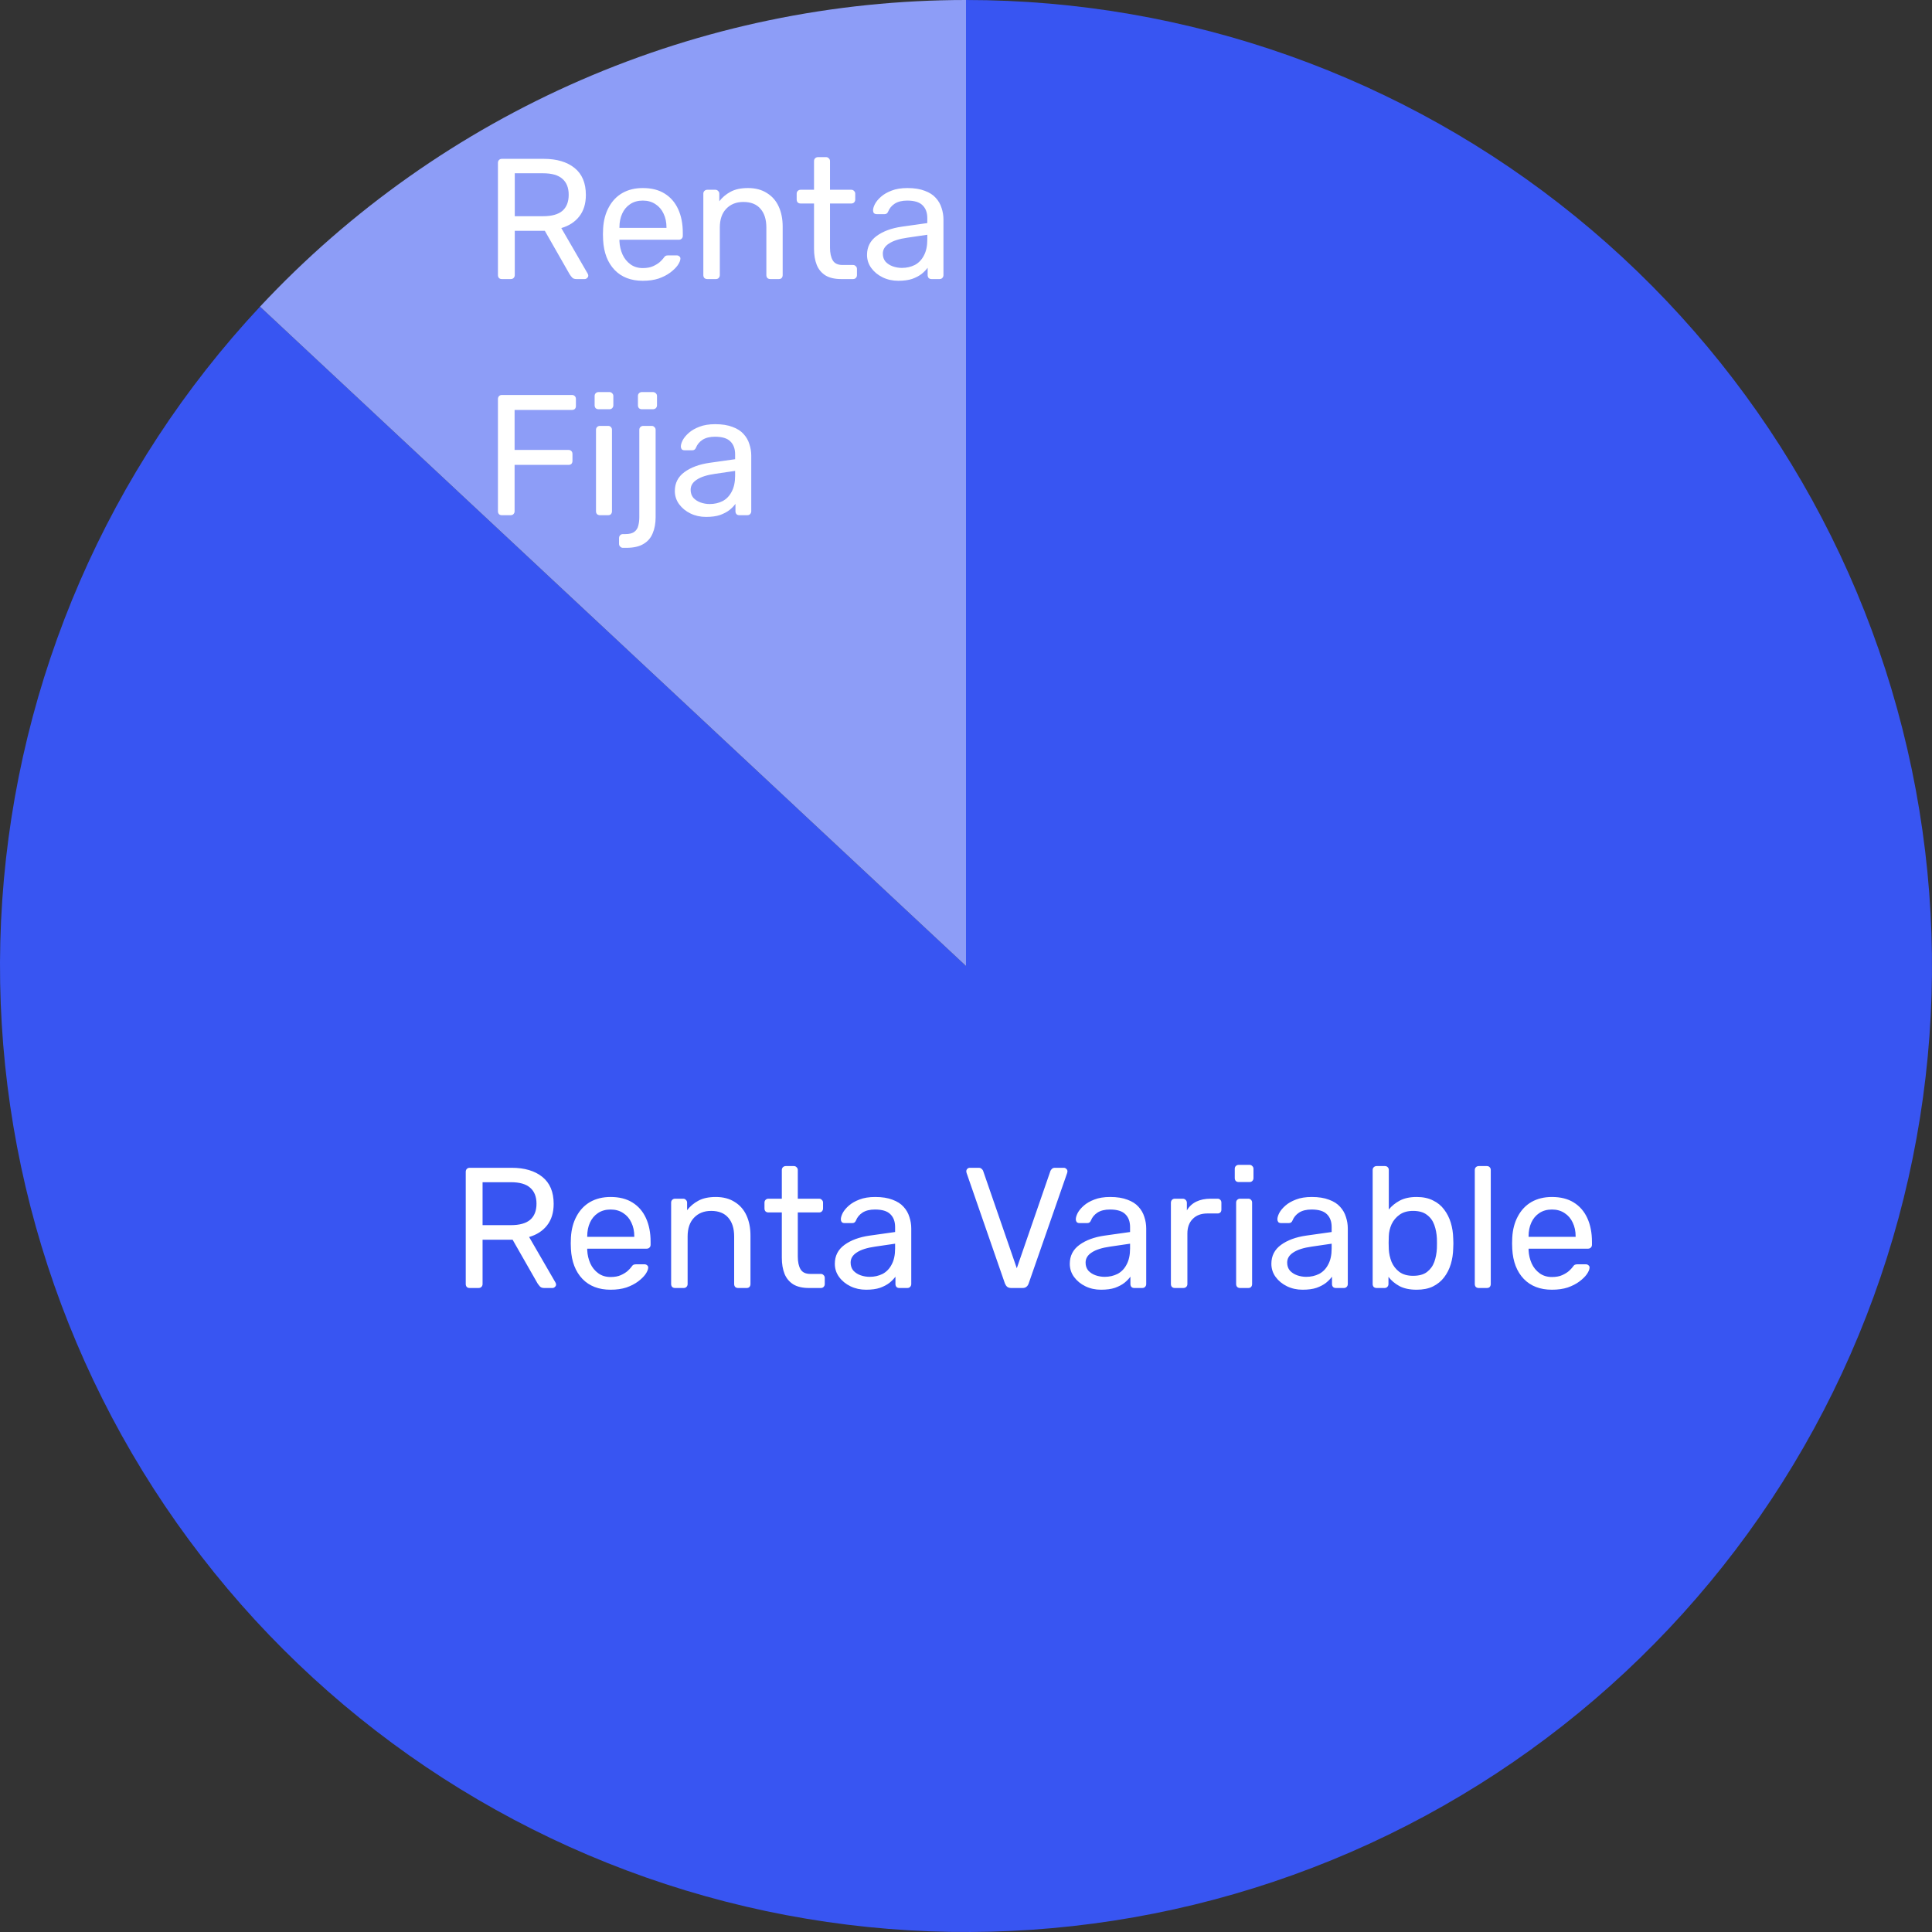
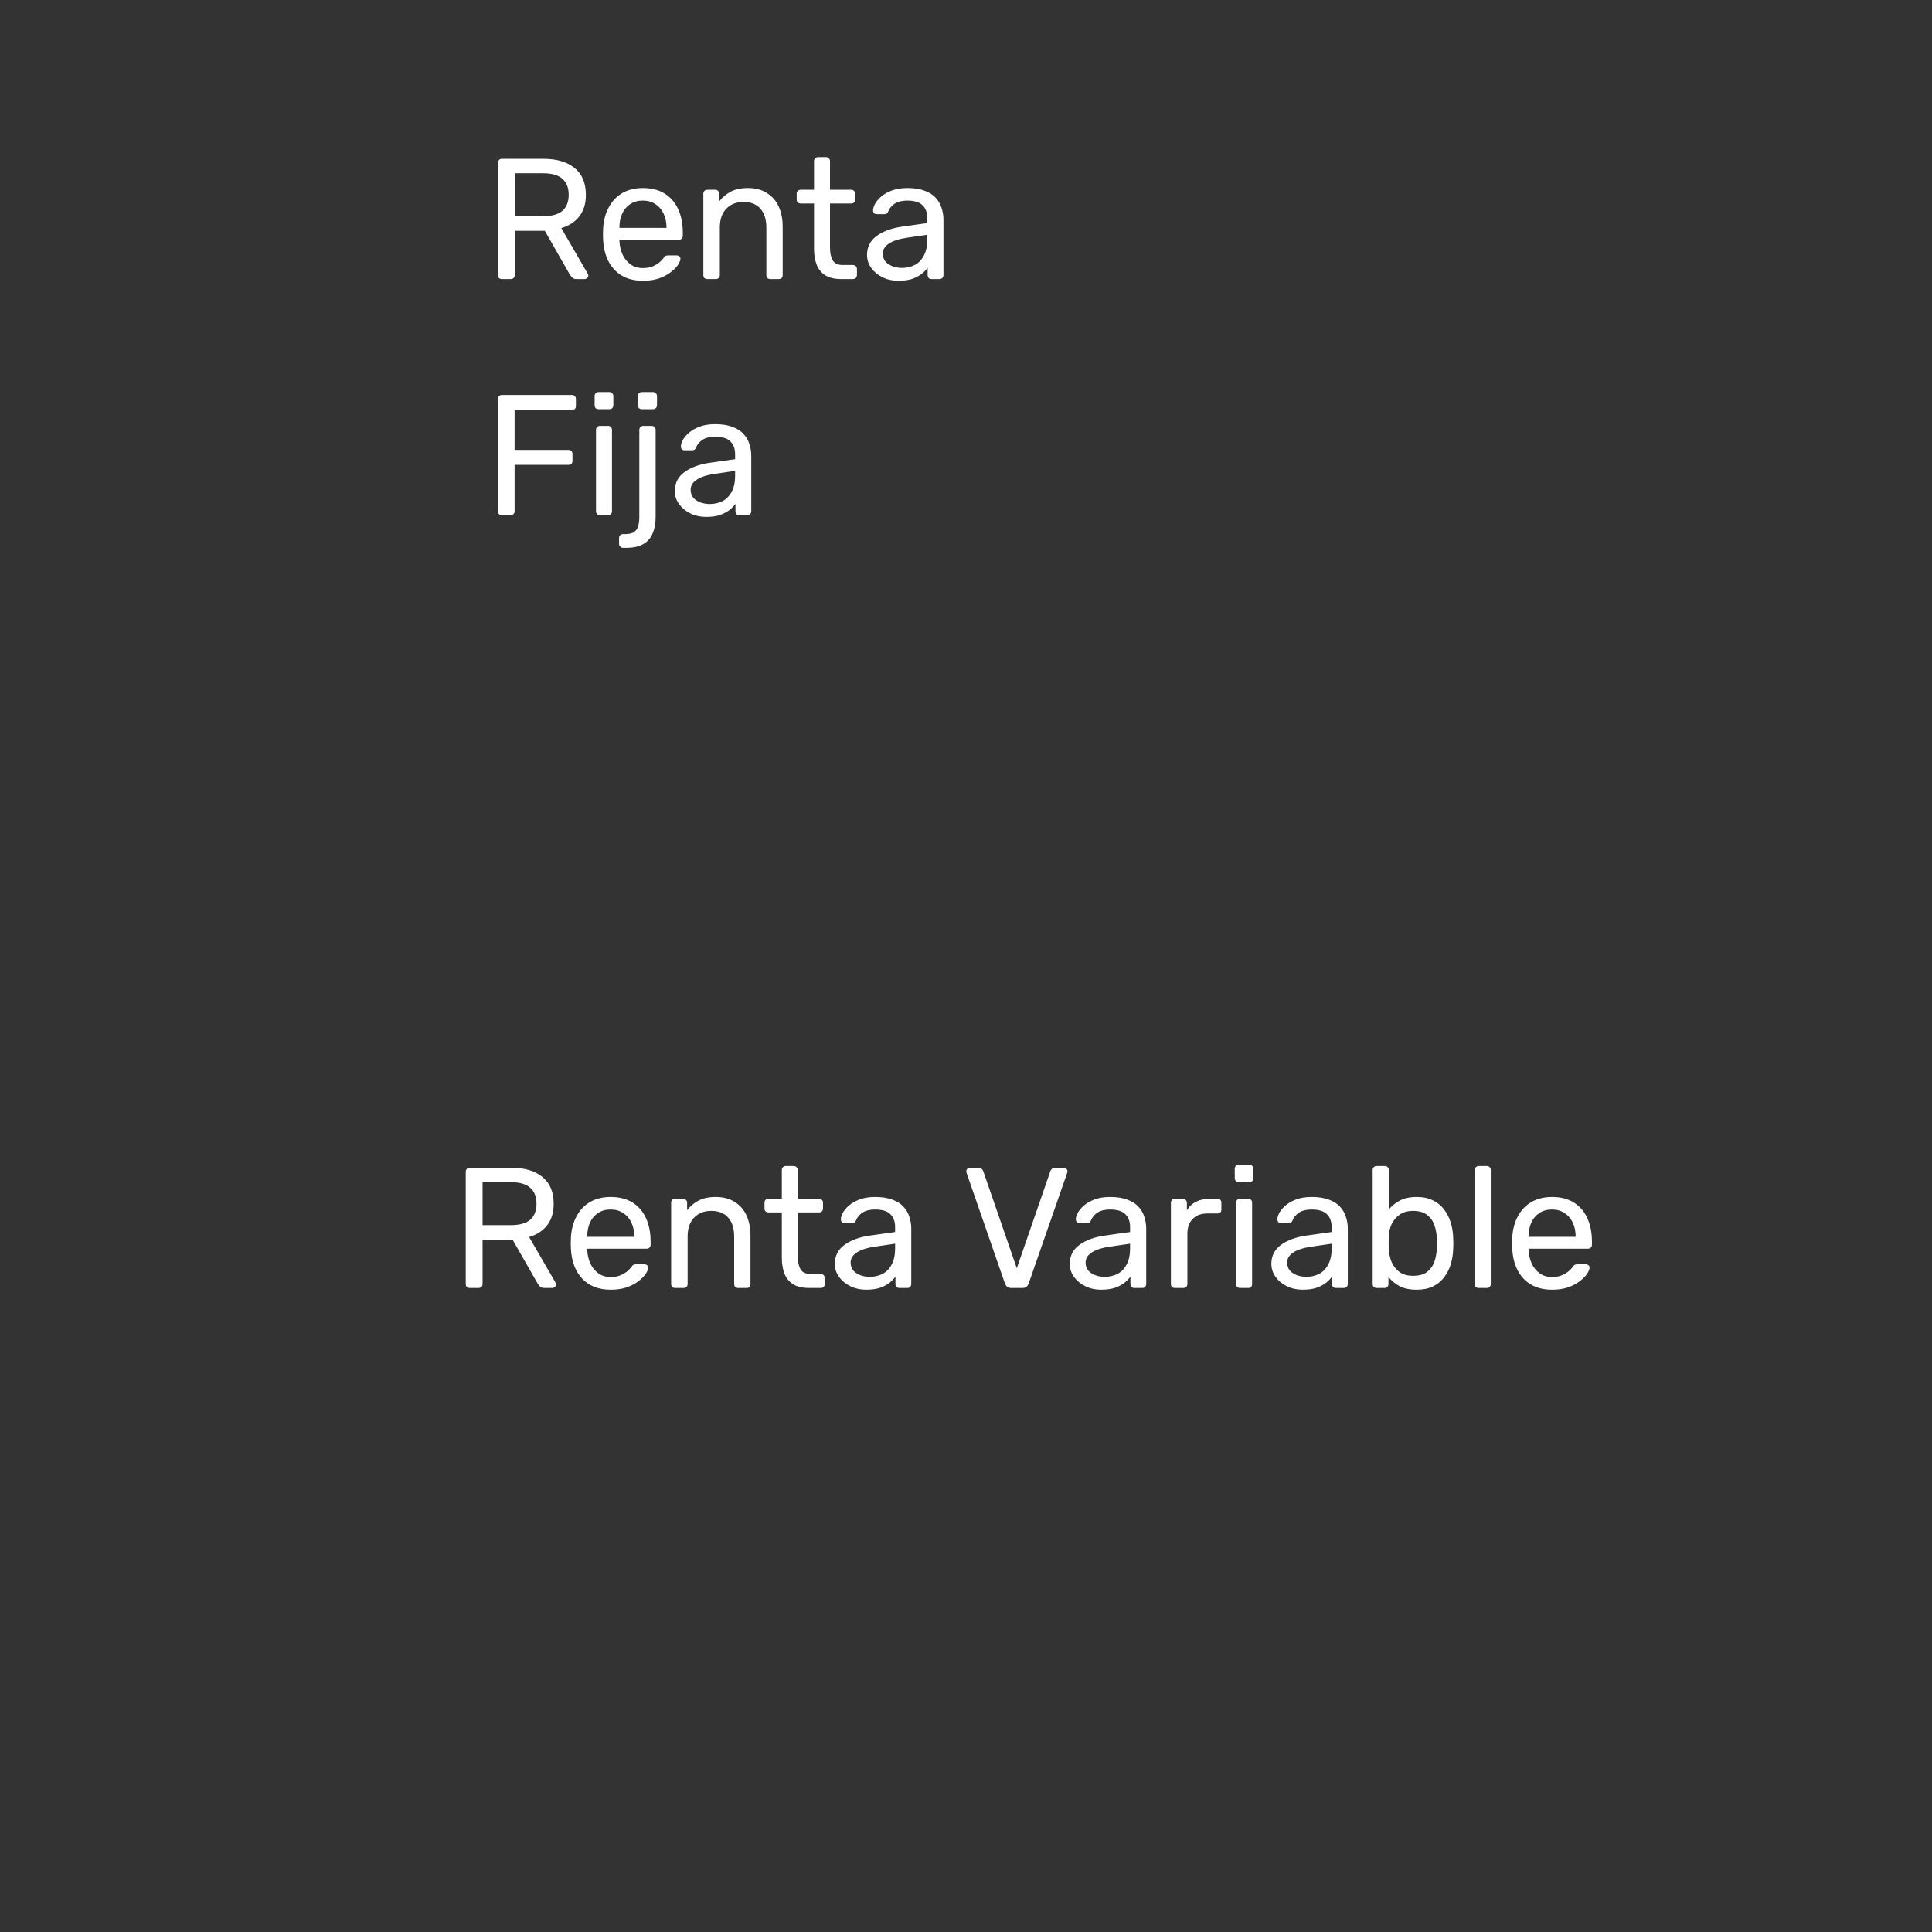
<svg xmlns="http://www.w3.org/2000/svg" width="180" height="180" viewBox="0 0 180 180" fill="none">
  <rect x="0" y="0" width="180" height="180" fill="#333333" stroke="none" />
-   <path d="M90 0C110.69 -9.04392e-07 130.748 7.129 146.798 20.186C162.847 33.243 173.908 51.432 178.118 71.689C182.327 91.946 179.428 113.035 169.91 131.406C160.391 149.776 144.833 164.306 125.856 172.549C106.879 180.792 85.641 182.245 65.718 176.663C45.795 171.08 28.404 158.804 16.473 141.901C4.541 124.998 -1.202 104.5 0.21 83.858C1.622 63.216 10.103 43.691 24.225 28.57L90 90L90 0Z" fill="#3855F2" />
-   <path d="M24.225 28.57C32.645 19.554 42.829 12.366 54.144 7.451C65.459 2.536 77.664 -1.4711e-07 90 0V90L24.225 28.57Z" fill="#8D9DF7" />
  <path d="M46.76 26C46.643 26 46.552 25.968 46.488 25.904C46.424 25.829 46.392 25.739 46.392 25.632V15.184C46.392 15.067 46.424 14.976 46.488 14.912C46.552 14.837 46.643 14.8 46.76 14.8H50.664C51.869 14.8 52.824 15.083 53.528 15.648C54.232 16.213 54.584 17.051 54.584 18.16C54.584 18.981 54.376 19.653 53.96 20.176C53.555 20.688 53 21.045 52.296 21.248L54.76 25.504C54.792 25.568 54.808 25.627 54.808 25.68C54.808 25.765 54.771 25.84 54.696 25.904C54.632 25.968 54.557 26 54.472 26H53.704C53.523 26 53.389 25.952 53.304 25.856C53.219 25.76 53.144 25.664 53.08 25.568L50.76 21.504H47.96V25.632C47.96 25.739 47.923 25.829 47.848 25.904C47.784 25.968 47.693 26 47.576 26H46.76ZM47.96 20.144H50.6C51.4 20.144 51.997 19.979 52.392 19.648C52.787 19.307 52.984 18.805 52.984 18.144C52.984 17.493 52.787 16.997 52.392 16.656C52.008 16.315 51.411 16.144 50.6 16.144H47.96V20.144ZM59.887 26.16C58.788 26.16 57.913 25.824 57.263 25.152C56.612 24.469 56.255 23.541 56.191 22.368C56.18 22.229 56.175 22.053 56.175 21.84C56.175 21.616 56.18 21.435 56.191 21.296C56.233 20.539 56.409 19.877 56.719 19.312C57.028 18.736 57.449 18.293 57.983 17.984C58.527 17.675 59.161 17.52 59.887 17.52C60.697 17.52 61.375 17.691 61.919 18.032C62.473 18.373 62.895 18.859 63.183 19.488C63.471 20.117 63.615 20.853 63.615 21.696V21.968C63.615 22.085 63.577 22.176 63.503 22.24C63.439 22.304 63.353 22.336 63.247 22.336H57.711C57.711 22.347 57.711 22.368 57.711 22.4C57.711 22.432 57.711 22.459 57.711 22.48C57.732 22.917 57.828 23.328 57.999 23.712C58.169 24.085 58.415 24.389 58.735 24.624C59.055 24.859 59.439 24.976 59.887 24.976C60.271 24.976 60.591 24.917 60.847 24.8C61.103 24.683 61.311 24.555 61.471 24.416C61.631 24.267 61.737 24.155 61.791 24.08C61.887 23.941 61.961 23.861 62.015 23.84C62.068 23.808 62.153 23.792 62.271 23.792H63.039C63.145 23.792 63.231 23.824 63.295 23.888C63.369 23.941 63.401 24.021 63.391 24.128C63.38 24.288 63.295 24.485 63.135 24.72C62.975 24.944 62.745 25.168 62.447 25.392C62.148 25.616 61.785 25.803 61.359 25.952C60.932 26.091 60.441 26.16 59.887 26.16ZM57.711 21.232H62.095V21.184C62.095 20.704 62.004 20.277 61.823 19.904C61.652 19.531 61.401 19.237 61.071 19.024C60.74 18.8 60.345 18.688 59.887 18.688C59.428 18.688 59.033 18.8 58.703 19.024C58.383 19.237 58.137 19.531 57.967 19.904C57.796 20.277 57.711 20.704 57.711 21.184V21.232ZM65.896 26C65.789 26 65.698 25.968 65.624 25.904C65.56 25.829 65.528 25.739 65.528 25.632V18.048C65.528 17.941 65.56 17.856 65.624 17.792C65.698 17.717 65.789 17.68 65.896 17.68H66.648C66.754 17.68 66.84 17.717 66.904 17.792C66.978 17.856 67.016 17.941 67.016 18.048V18.752C67.293 18.389 67.64 18.096 68.056 17.872C68.482 17.637 69.026 17.52 69.688 17.52C70.381 17.52 70.968 17.675 71.448 17.984C71.938 18.283 72.306 18.704 72.552 19.248C72.797 19.781 72.92 20.405 72.92 21.12V25.632C72.92 25.739 72.888 25.829 72.824 25.904C72.76 25.968 72.674 26 72.568 26H71.768C71.661 26 71.57 25.968 71.496 25.904C71.432 25.829 71.4 25.739 71.4 25.632V21.2C71.4 20.453 71.218 19.872 70.856 19.456C70.493 19.029 69.96 18.816 69.256 18.816C68.594 18.816 68.061 19.029 67.656 19.456C67.261 19.872 67.064 20.453 67.064 21.2V25.632C67.064 25.739 67.026 25.829 66.952 25.904C66.888 25.968 66.802 26 66.696 26H65.896ZM78.37 26C77.772 26 77.287 25.888 76.913 25.664C76.54 25.429 76.268 25.104 76.097 24.688C75.927 24.261 75.841 23.76 75.841 23.184V18.96H74.594C74.487 18.96 74.396 18.928 74.322 18.864C74.257 18.789 74.225 18.699 74.225 18.592V18.048C74.225 17.941 74.257 17.856 74.322 17.792C74.396 17.717 74.487 17.68 74.594 17.68H75.841V15.008C75.841 14.901 75.874 14.816 75.938 14.752C76.012 14.677 76.103 14.64 76.21 14.64H76.962C77.068 14.64 77.153 14.677 77.218 14.752C77.292 14.816 77.329 14.901 77.329 15.008V17.68H79.314C79.42 17.68 79.505 17.717 79.57 17.792C79.644 17.856 79.681 17.941 79.681 18.048V18.592C79.681 18.699 79.644 18.789 79.57 18.864C79.505 18.928 79.42 18.96 79.314 18.96H77.329V23.072C77.329 23.573 77.415 23.968 77.585 24.256C77.756 24.544 78.06 24.688 78.498 24.688H79.474C79.58 24.688 79.665 24.725 79.73 24.8C79.804 24.864 79.841 24.949 79.841 25.056V25.632C79.841 25.739 79.804 25.829 79.73 25.904C79.665 25.968 79.58 26 79.474 26H78.37ZM83.692 26.16C83.158 26.16 82.673 26.053 82.236 25.84C81.798 25.627 81.446 25.339 81.18 24.976C80.913 24.613 80.779 24.203 80.779 23.744C80.779 23.008 81.078 22.421 81.675 21.984C82.273 21.547 83.052 21.259 84.011 21.12L86.395 20.784V20.32C86.395 19.808 86.246 19.408 85.948 19.12C85.659 18.832 85.185 18.688 84.523 18.688C84.043 18.688 83.654 18.784 83.356 18.976C83.067 19.168 82.865 19.413 82.748 19.712C82.683 19.872 82.572 19.952 82.412 19.952H81.692C81.574 19.952 81.484 19.92 81.419 19.856C81.366 19.781 81.34 19.696 81.34 19.6C81.34 19.44 81.398 19.243 81.516 19.008C81.644 18.773 81.835 18.544 82.091 18.32C82.347 18.096 82.673 17.909 83.067 17.76C83.473 17.6 83.963 17.52 84.54 17.52C85.18 17.52 85.718 17.605 86.156 17.776C86.593 17.936 86.934 18.155 87.18 18.432C87.436 18.709 87.617 19.024 87.724 19.376C87.841 19.728 87.9 20.085 87.9 20.448V25.632C87.9 25.739 87.862 25.829 87.787 25.904C87.724 25.968 87.638 26 87.531 26H86.796C86.678 26 86.588 25.968 86.523 25.904C86.46 25.829 86.427 25.739 86.427 25.632V24.944C86.289 25.136 86.102 25.328 85.868 25.52C85.633 25.701 85.34 25.856 84.987 25.984C84.635 26.101 84.204 26.16 83.692 26.16ZM84.028 24.96C84.465 24.96 84.865 24.869 85.228 24.688C85.59 24.496 85.873 24.203 86.076 23.808C86.289 23.413 86.395 22.917 86.395 22.32V21.872L84.54 22.144C83.782 22.251 83.212 22.432 82.828 22.688C82.444 22.933 82.251 23.248 82.251 23.632C82.251 23.931 82.337 24.181 82.507 24.384C82.689 24.576 82.913 24.72 83.18 24.816C83.457 24.912 83.74 24.96 84.028 24.96ZM46.76 48C46.643 48 46.552 47.968 46.488 47.904C46.424 47.829 46.392 47.739 46.392 47.632V37.184C46.392 37.067 46.424 36.976 46.488 36.912C46.552 36.837 46.643 36.8 46.76 36.8H53.288C53.405 36.8 53.496 36.837 53.56 36.912C53.624 36.976 53.656 37.067 53.656 37.184V37.824C53.656 37.941 53.624 38.032 53.56 38.096C53.496 38.16 53.405 38.192 53.288 38.192H47.944V41.92H52.968C53.085 41.92 53.176 41.957 53.24 42.032C53.304 42.096 53.336 42.187 53.336 42.304V42.944C53.336 43.051 53.304 43.141 53.24 43.216C53.176 43.28 53.085 43.312 52.968 43.312H47.944V47.632C47.944 47.739 47.907 47.829 47.832 47.904C47.768 47.968 47.677 48 47.56 48H46.76ZM55.896 48C55.789 48 55.698 47.968 55.624 47.904C55.56 47.829 55.528 47.739 55.528 47.632V40.048C55.528 39.941 55.56 39.856 55.624 39.792C55.698 39.717 55.789 39.68 55.896 39.68H56.664C56.77 39.68 56.856 39.717 56.92 39.792C56.984 39.856 57.016 39.941 57.016 40.048V47.632C57.016 47.739 56.984 47.829 56.92 47.904C56.856 47.968 56.77 48 56.664 48H55.896ZM55.768 38.128C55.661 38.128 55.57 38.096 55.496 38.032C55.432 37.957 55.4 37.867 55.4 37.76V36.896C55.4 36.789 55.432 36.704 55.496 36.64C55.57 36.565 55.661 36.528 55.768 36.528H56.776C56.882 36.528 56.968 36.565 57.032 36.64C57.106 36.704 57.144 36.789 57.144 36.896V37.76C57.144 37.867 57.106 37.957 57.032 38.032C56.968 38.096 56.882 38.128 56.776 38.128H55.768ZM58.043 51.04C57.936 51.04 57.851 51.003 57.787 50.928C57.712 50.864 57.675 50.779 57.675 50.672V50.128C57.675 50.021 57.712 49.931 57.787 49.856C57.851 49.792 57.936 49.76 58.043 49.76H58.267C58.651 49.76 58.933 49.685 59.115 49.536C59.296 49.397 59.413 49.211 59.467 48.976C59.531 48.741 59.563 48.475 59.563 48.176V40.048C59.563 39.941 59.595 39.856 59.659 39.792C59.733 39.717 59.824 39.68 59.931 39.68H60.715C60.821 39.68 60.907 39.717 60.971 39.792C61.045 39.856 61.083 39.941 61.083 40.048V48.192C61.083 48.757 60.992 49.253 60.811 49.68C60.64 50.107 60.357 50.437 59.963 50.672C59.568 50.917 59.029 51.04 58.347 51.04H58.043ZM59.803 38.128C59.696 38.128 59.605 38.096 59.531 38.032C59.467 37.957 59.435 37.867 59.435 37.76V36.896C59.435 36.789 59.467 36.704 59.531 36.64C59.605 36.565 59.696 36.528 59.803 36.528H60.827C60.933 36.528 61.024 36.565 61.099 36.64C61.173 36.704 61.211 36.789 61.211 36.896V37.76C61.211 37.867 61.173 37.957 61.099 38.032C61.024 38.096 60.933 38.128 60.827 38.128H59.803ZM65.785 48.16C65.252 48.16 64.767 48.053 64.329 47.84C63.892 47.627 63.54 47.339 63.273 46.976C63.007 46.613 62.873 46.203 62.873 45.744C62.873 45.008 63.172 44.421 63.769 43.984C64.367 43.547 65.145 43.259 66.105 43.12L68.489 42.784V42.32C68.489 41.808 68.34 41.408 68.041 41.12C67.753 40.832 67.279 40.688 66.617 40.688C66.137 40.688 65.748 40.784 65.449 40.976C65.161 41.168 64.959 41.413 64.841 41.712C64.777 41.872 64.665 41.952 64.505 41.952H63.785C63.668 41.952 63.577 41.92 63.513 41.856C63.46 41.781 63.433 41.696 63.433 41.6C63.433 41.44 63.492 41.243 63.609 41.008C63.737 40.773 63.929 40.544 64.185 40.32C64.441 40.096 64.767 39.909 65.161 39.76C65.567 39.6 66.057 39.52 66.633 39.52C67.273 39.52 67.812 39.605 68.249 39.776C68.687 39.936 69.028 40.155 69.273 40.432C69.529 40.709 69.711 41.024 69.817 41.376C69.935 41.728 69.993 42.085 69.993 42.448V47.632C69.993 47.739 69.956 47.829 69.881 47.904C69.817 47.968 69.732 48 69.625 48H68.889C68.772 48 68.681 47.968 68.617 47.904C68.553 47.829 68.521 47.739 68.521 47.632V46.944C68.383 47.136 68.196 47.328 67.961 47.52C67.727 47.701 67.433 47.856 67.081 47.984C66.729 48.101 66.297 48.16 65.785 48.16ZM66.121 46.96C66.559 46.96 66.959 46.869 67.321 46.688C67.684 46.496 67.967 46.203 68.169 45.808C68.383 45.413 68.489 44.917 68.489 44.32V43.872L66.633 44.144C65.876 44.251 65.305 44.432 64.921 44.688C64.537 44.933 64.345 45.248 64.345 45.632C64.345 45.931 64.431 46.181 64.601 46.384C64.783 46.576 65.007 46.72 65.273 46.816C65.551 46.912 65.833 46.96 66.121 46.96Z" fill="white" />
  <path d="M43.76 120C43.643 120 43.552 119.968 43.488 119.904C43.424 119.829 43.392 119.739 43.392 119.632V109.184C43.392 109.067 43.424 108.976 43.488 108.912C43.552 108.837 43.643 108.8 43.76 108.8H47.664C48.869 108.8 49.824 109.083 50.528 109.648C51.232 110.213 51.584 111.051 51.584 112.16C51.584 112.981 51.376 113.653 50.96 114.176C50.555 114.688 50 115.045 49.296 115.248L51.76 119.504C51.792 119.568 51.808 119.627 51.808 119.68C51.808 119.765 51.771 119.84 51.696 119.904C51.632 119.968 51.557 120 51.472 120H50.704C50.523 120 50.389 119.952 50.304 119.856C50.219 119.76 50.144 119.664 50.08 119.568L47.76 115.504H44.96V119.632C44.96 119.739 44.923 119.829 44.848 119.904C44.784 119.968 44.693 120 44.576 120H43.76ZM44.96 114.144H47.6C48.4 114.144 48.997 113.979 49.392 113.648C49.787 113.307 49.984 112.805 49.984 112.144C49.984 111.493 49.787 110.997 49.392 110.656C49.008 110.315 48.411 110.144 47.6 110.144H44.96V114.144ZM56.887 120.16C55.788 120.16 54.913 119.824 54.263 119.152C53.612 118.469 53.255 117.541 53.191 116.368C53.18 116.229 53.175 116.053 53.175 115.84C53.175 115.616 53.18 115.435 53.191 115.296C53.233 114.539 53.409 113.877 53.719 113.312C54.028 112.736 54.449 112.293 54.983 111.984C55.527 111.675 56.161 111.52 56.887 111.52C57.697 111.52 58.375 111.691 58.919 112.032C59.473 112.373 59.895 112.859 60.183 113.488C60.471 114.117 60.615 114.853 60.615 115.696V115.968C60.615 116.085 60.577 116.176 60.503 116.24C60.439 116.304 60.353 116.336 60.247 116.336H54.711C54.711 116.347 54.711 116.368 54.711 116.4C54.711 116.432 54.711 116.459 54.711 116.48C54.732 116.917 54.828 117.328 54.999 117.712C55.169 118.085 55.415 118.389 55.735 118.624C56.055 118.859 56.439 118.976 56.887 118.976C57.271 118.976 57.591 118.917 57.847 118.8C58.103 118.683 58.311 118.555 58.471 118.416C58.631 118.267 58.737 118.155 58.791 118.08C58.887 117.941 58.961 117.861 59.015 117.84C59.068 117.808 59.153 117.792 59.271 117.792H60.039C60.145 117.792 60.231 117.824 60.295 117.888C60.369 117.941 60.401 118.021 60.391 118.128C60.38 118.288 60.295 118.485 60.135 118.72C59.975 118.944 59.745 119.168 59.447 119.392C59.148 119.616 58.785 119.803 58.359 119.952C57.932 120.091 57.441 120.16 56.887 120.16ZM54.711 115.232H59.095V115.184C59.095 114.704 59.004 114.277 58.823 113.904C58.652 113.531 58.401 113.237 58.071 113.024C57.74 112.8 57.345 112.688 56.887 112.688C56.428 112.688 56.033 112.8 55.703 113.024C55.383 113.237 55.137 113.531 54.967 113.904C54.796 114.277 54.711 114.704 54.711 115.184V115.232ZM62.896 120C62.789 120 62.698 119.968 62.624 119.904C62.56 119.829 62.528 119.739 62.528 119.632V112.048C62.528 111.941 62.56 111.856 62.624 111.792C62.698 111.717 62.789 111.68 62.896 111.68H63.648C63.754 111.68 63.84 111.717 63.904 111.792C63.978 111.856 64.016 111.941 64.016 112.048V112.752C64.293 112.389 64.64 112.096 65.056 111.872C65.482 111.637 66.026 111.52 66.688 111.52C67.381 111.52 67.968 111.675 68.448 111.984C68.938 112.283 69.306 112.704 69.552 113.248C69.797 113.781 69.92 114.405 69.92 115.12V119.632C69.92 119.739 69.888 119.829 69.824 119.904C69.76 119.968 69.674 120 69.568 120H68.768C68.661 120 68.57 119.968 68.496 119.904C68.432 119.829 68.4 119.739 68.4 119.632V115.2C68.4 114.453 68.218 113.872 67.856 113.456C67.493 113.029 66.96 112.816 66.256 112.816C65.594 112.816 65.061 113.029 64.656 113.456C64.261 113.872 64.064 114.453 64.064 115.2V119.632C64.064 119.739 64.026 119.829 63.952 119.904C63.888 119.968 63.802 120 63.696 120H62.896ZM75.37 120C74.772 120 74.287 119.888 73.913 119.664C73.54 119.429 73.268 119.104 73.097 118.688C72.927 118.261 72.841 117.76 72.841 117.184V112.96H71.594C71.487 112.96 71.396 112.928 71.322 112.864C71.257 112.789 71.225 112.699 71.225 112.592V112.048C71.225 111.941 71.257 111.856 71.322 111.792C71.396 111.717 71.487 111.68 71.594 111.68H72.841V109.008C72.841 108.901 72.874 108.816 72.938 108.752C73.012 108.677 73.103 108.64 73.21 108.64H73.962C74.068 108.64 74.153 108.677 74.218 108.752C74.292 108.816 74.329 108.901 74.329 109.008V111.68H76.314C76.42 111.68 76.505 111.717 76.57 111.792C76.644 111.856 76.681 111.941 76.681 112.048V112.592C76.681 112.699 76.644 112.789 76.57 112.864C76.505 112.928 76.42 112.96 76.314 112.96H74.329V117.072C74.329 117.573 74.415 117.968 74.585 118.256C74.756 118.544 75.06 118.688 75.498 118.688H76.474C76.58 118.688 76.665 118.725 76.73 118.8C76.804 118.864 76.841 118.949 76.841 119.056V119.632C76.841 119.739 76.804 119.829 76.73 119.904C76.665 119.968 76.58 120 76.474 120H75.37ZM80.692 120.16C80.158 120.16 79.673 120.053 79.236 119.84C78.798 119.627 78.446 119.339 78.18 118.976C77.913 118.613 77.779 118.203 77.779 117.744C77.779 117.008 78.078 116.421 78.675 115.984C79.273 115.547 80.052 115.259 81.011 115.12L83.395 114.784V114.32C83.395 113.808 83.246 113.408 82.948 113.12C82.659 112.832 82.185 112.688 81.523 112.688C81.043 112.688 80.654 112.784 80.356 112.976C80.067 113.168 79.865 113.413 79.748 113.712C79.683 113.872 79.572 113.952 79.412 113.952H78.692C78.574 113.952 78.484 113.92 78.419 113.856C78.366 113.781 78.34 113.696 78.34 113.6C78.34 113.44 78.398 113.243 78.516 113.008C78.644 112.773 78.835 112.544 79.091 112.32C79.347 112.096 79.673 111.909 80.067 111.76C80.473 111.6 80.963 111.52 81.54 111.52C82.18 111.52 82.718 111.605 83.156 111.776C83.593 111.936 83.934 112.155 84.18 112.432C84.436 112.709 84.617 113.024 84.724 113.376C84.841 113.728 84.9 114.085 84.9 114.448V119.632C84.9 119.739 84.862 119.829 84.787 119.904C84.724 119.968 84.638 120 84.531 120H83.796C83.678 120 83.588 119.968 83.523 119.904C83.46 119.829 83.427 119.739 83.427 119.632V118.944C83.289 119.136 83.102 119.328 82.868 119.52C82.633 119.701 82.34 119.856 81.987 119.984C81.635 120.101 81.204 120.16 80.692 120.16ZM81.028 118.96C81.465 118.96 81.865 118.869 82.228 118.688C82.59 118.496 82.873 118.203 83.076 117.808C83.289 117.413 83.395 116.917 83.395 116.32V115.872L81.54 116.144C80.782 116.251 80.212 116.432 79.828 116.688C79.444 116.933 79.251 117.248 79.251 117.632C79.251 117.931 79.337 118.181 79.507 118.384C79.689 118.576 79.913 118.72 80.18 118.816C80.457 118.912 80.74 118.96 81.028 118.96ZM94.22 120C94.06 120 93.932 119.963 93.836 119.888C93.751 119.813 93.681 119.712 93.628 119.584L90.06 109.296C90.039 109.232 90.028 109.173 90.028 109.12C90.028 109.035 90.06 108.96 90.124 108.896C90.188 108.832 90.263 108.8 90.348 108.8H91.18C91.308 108.8 91.404 108.837 91.468 108.912C91.543 108.976 91.585 109.035 91.596 109.088L94.732 118.16L97.868 109.088C97.889 109.035 97.932 108.976 97.996 108.912C98.06 108.837 98.156 108.8 98.284 108.8H99.116C99.201 108.8 99.276 108.832 99.34 108.896C99.415 108.96 99.452 109.035 99.452 109.12C99.452 109.173 99.441 109.232 99.42 109.296L95.836 119.584C95.793 119.712 95.724 119.813 95.628 119.888C95.543 119.963 95.42 120 95.26 120H94.22ZM102.582 120.16C102.049 120.16 101.563 120.053 101.126 119.84C100.689 119.627 100.337 119.339 100.07 118.976C99.803 118.613 99.67 118.203 99.67 117.744C99.67 117.008 99.969 116.421 100.566 115.984C101.163 115.547 101.942 115.259 102.902 115.12L105.286 114.784V114.32C105.286 113.808 105.137 113.408 104.838 113.12C104.55 112.832 104.075 112.688 103.414 112.688C102.934 112.688 102.545 112.784 102.246 112.976C101.958 113.168 101.755 113.413 101.638 113.712C101.574 113.872 101.462 113.952 101.302 113.952H100.582C100.465 113.952 100.374 113.92 100.31 113.856C100.257 113.781 100.23 113.696 100.23 113.6C100.23 113.44 100.289 113.243 100.406 113.008C100.534 112.773 100.726 112.544 100.982 112.32C101.238 112.096 101.563 111.909 101.958 111.76C102.363 111.6 102.854 111.52 103.43 111.52C104.07 111.52 104.609 111.605 105.046 111.776C105.483 111.936 105.825 112.155 106.07 112.432C106.326 112.709 106.507 113.024 106.614 113.376C106.731 113.728 106.79 114.085 106.79 114.448V119.632C106.79 119.739 106.753 119.829 106.678 119.904C106.614 119.968 106.529 120 106.422 120H105.686C105.569 120 105.478 119.968 105.414 119.904C105.35 119.829 105.318 119.739 105.318 119.632V118.944C105.179 119.136 104.993 119.328 104.758 119.52C104.523 119.701 104.23 119.856 103.878 119.984C103.526 120.101 103.094 120.16 102.582 120.16ZM102.918 118.96C103.355 118.96 103.755 118.869 104.118 118.688C104.481 118.496 104.763 118.203 104.966 117.808C105.179 117.413 105.286 116.917 105.286 116.32V115.872L103.43 116.144C102.673 116.251 102.102 116.432 101.718 116.688C101.334 116.933 101.142 117.248 101.142 117.632C101.142 117.931 101.227 118.181 101.398 118.384C101.579 118.576 101.803 118.72 102.07 118.816C102.347 118.912 102.63 118.96 102.918 118.96ZM109.458 120C109.352 120 109.261 119.968 109.186 119.904C109.122 119.829 109.09 119.739 109.09 119.632V112.064C109.09 111.957 109.122 111.867 109.186 111.792C109.261 111.717 109.352 111.68 109.458 111.68H110.194C110.301 111.68 110.392 111.717 110.466 111.792C110.541 111.867 110.578 111.957 110.578 112.064V112.768C110.792 112.405 111.085 112.133 111.458 111.952C111.832 111.771 112.28 111.68 112.802 111.68H113.442C113.549 111.68 113.634 111.717 113.698 111.792C113.762 111.856 113.794 111.941 113.794 112.048V112.704C113.794 112.811 113.762 112.896 113.698 112.96C113.634 113.024 113.549 113.056 113.442 113.056H112.482C111.906 113.056 111.453 113.227 111.122 113.568C110.792 113.899 110.626 114.352 110.626 114.928V119.632C110.626 119.739 110.589 119.829 110.514 119.904C110.44 119.968 110.349 120 110.242 120H109.458ZM115.536 120C115.43 120 115.339 119.968 115.264 119.904C115.2 119.829 115.168 119.739 115.168 119.632V112.048C115.168 111.941 115.2 111.856 115.264 111.792C115.339 111.717 115.43 111.68 115.536 111.68H116.304C116.411 111.68 116.496 111.717 116.56 111.792C116.624 111.856 116.656 111.941 116.656 112.048V119.632C116.656 119.739 116.624 119.829 116.56 119.904C116.496 119.968 116.411 120 116.304 120H115.536ZM115.408 110.128C115.302 110.128 115.211 110.096 115.136 110.032C115.072 109.957 115.04 109.867 115.04 109.76V108.896C115.04 108.789 115.072 108.704 115.136 108.64C115.211 108.565 115.302 108.528 115.408 108.528H116.416C116.523 108.528 116.608 108.565 116.672 108.64C116.747 108.704 116.784 108.789 116.784 108.896V109.76C116.784 109.867 116.747 109.957 116.672 110.032C116.608 110.096 116.523 110.128 116.416 110.128H115.408ZM121.363 120.16C120.83 120.16 120.345 120.053 119.907 119.84C119.47 119.627 119.118 119.339 118.851 118.976C118.585 118.613 118.451 118.203 118.451 117.744C118.451 117.008 118.75 116.421 119.347 115.984C119.945 115.547 120.723 115.259 121.683 115.12L124.067 114.784V114.32C124.067 113.808 123.918 113.408 123.619 113.12C123.331 112.832 122.857 112.688 122.195 112.688C121.715 112.688 121.326 112.784 121.027 112.976C120.739 113.168 120.537 113.413 120.419 113.712C120.355 113.872 120.243 113.952 120.083 113.952H119.363C119.246 113.952 119.155 113.92 119.091 113.856C119.038 113.781 119.011 113.696 119.011 113.6C119.011 113.44 119.07 113.243 119.187 113.008C119.315 112.773 119.507 112.544 119.763 112.32C120.019 112.096 120.345 111.909 120.739 111.76C121.145 111.6 121.635 111.52 122.211 111.52C122.851 111.52 123.39 111.605 123.827 111.776C124.265 111.936 124.606 112.155 124.851 112.432C125.107 112.709 125.289 113.024 125.395 113.376C125.513 113.728 125.571 114.085 125.571 114.448V119.632C125.571 119.739 125.534 119.829 125.459 119.904C125.395 119.968 125.31 120 125.203 120H124.467C124.35 120 124.259 119.968 124.195 119.904C124.131 119.829 124.099 119.739 124.099 119.632V118.944C123.961 119.136 123.774 119.328 123.539 119.52C123.305 119.701 123.011 119.856 122.659 119.984C122.307 120.101 121.875 120.16 121.363 120.16ZM121.699 118.96C122.137 118.96 122.537 118.869 122.899 118.688C123.262 118.496 123.545 118.203 123.747 117.808C123.961 117.413 124.067 116.917 124.067 116.32V115.872L122.211 116.144C121.454 116.251 120.883 116.432 120.499 116.688C120.115 116.933 119.923 117.248 119.923 117.632C119.923 117.931 120.009 118.181 120.179 118.384C120.361 118.576 120.585 118.72 120.851 118.816C121.129 118.912 121.411 118.96 121.699 118.96ZM131.984 120.16C131.344 120.16 130.81 120.048 130.384 119.824C129.957 119.589 129.616 119.301 129.36 118.96V119.632C129.36 119.739 129.322 119.829 129.248 119.904C129.184 119.968 129.098 120 128.992 120H128.256C128.149 120 128.058 119.968 127.984 119.904C127.92 119.829 127.888 119.739 127.888 119.632V109.008C127.888 108.901 127.92 108.816 127.984 108.752C128.058 108.677 128.149 108.64 128.256 108.64H129.024C129.141 108.64 129.232 108.677 129.296 108.752C129.36 108.816 129.392 108.901 129.392 109.008V112.688C129.658 112.357 130 112.08 130.416 111.856C130.842 111.632 131.365 111.52 131.984 111.52C132.581 111.52 133.088 111.627 133.504 111.84C133.93 112.043 134.277 112.325 134.544 112.688C134.821 113.051 135.029 113.461 135.168 113.92C135.306 114.379 135.381 114.859 135.392 115.36C135.402 115.531 135.408 115.691 135.408 115.84C135.408 115.989 135.402 116.149 135.392 116.32C135.381 116.832 135.306 117.317 135.168 117.776C135.029 118.235 134.821 118.645 134.544 119.008C134.277 119.36 133.93 119.643 133.504 119.856C133.088 120.059 132.581 120.16 131.984 120.16ZM131.648 118.864C132.202 118.864 132.634 118.747 132.944 118.512C133.264 118.267 133.493 117.952 133.632 117.568C133.77 117.173 133.85 116.752 133.872 116.304C133.882 115.995 133.882 115.685 133.872 115.376C133.85 114.928 133.77 114.512 133.632 114.128C133.493 113.733 133.264 113.419 132.944 113.184C132.634 112.939 132.202 112.816 131.648 112.816C131.146 112.816 130.73 112.933 130.4 113.168C130.069 113.403 129.818 113.701 129.648 114.064C129.488 114.427 129.402 114.795 129.392 115.168C129.381 115.339 129.376 115.547 129.376 115.792C129.376 116.027 129.381 116.229 129.392 116.4C129.413 116.795 129.498 117.184 129.648 117.568C129.808 117.941 130.048 118.251 130.368 118.496C130.698 118.741 131.125 118.864 131.648 118.864ZM137.771 120C137.664 120 137.574 119.968 137.499 119.904C137.435 119.829 137.403 119.739 137.403 119.632V109.008C137.403 108.901 137.435 108.816 137.499 108.752C137.574 108.677 137.664 108.64 137.771 108.64H138.523C138.64 108.64 138.731 108.677 138.795 108.752C138.859 108.816 138.891 108.901 138.891 109.008V119.632C138.891 119.739 138.859 119.829 138.795 119.904C138.731 119.968 138.64 120 138.523 120H137.771ZM144.59 120.16C143.491 120.16 142.616 119.824 141.966 119.152C141.315 118.469 140.958 117.541 140.894 116.368C140.883 116.229 140.878 116.053 140.878 115.84C140.878 115.616 140.883 115.435 140.894 115.296C140.936 114.539 141.112 113.877 141.422 113.312C141.731 112.736 142.152 112.293 142.686 111.984C143.23 111.675 143.864 111.52 144.59 111.52C145.4 111.52 146.078 111.691 146.622 112.032C147.176 112.373 147.598 112.859 147.886 113.488C148.174 114.117 148.318 114.853 148.318 115.696V115.968C148.318 116.085 148.28 116.176 148.206 116.24C148.142 116.304 148.056 116.336 147.95 116.336H142.414C142.414 116.347 142.414 116.368 142.414 116.4C142.414 116.432 142.414 116.459 142.414 116.48C142.435 116.917 142.531 117.328 142.702 117.712C142.872 118.085 143.118 118.389 143.438 118.624C143.758 118.859 144.142 118.976 144.59 118.976C144.974 118.976 145.294 118.917 145.55 118.8C145.806 118.683 146.014 118.555 146.174 118.416C146.334 118.267 146.44 118.155 146.494 118.08C146.59 117.941 146.664 117.861 146.718 117.84C146.771 117.808 146.856 117.792 146.974 117.792H147.742C147.848 117.792 147.934 117.824 147.998 117.888C148.072 117.941 148.104 118.021 148.094 118.128C148.083 118.288 147.998 118.485 147.838 118.72C147.678 118.944 147.448 119.168 147.15 119.392C146.851 119.616 146.488 119.803 146.062 119.952C145.635 120.091 145.144 120.16 144.59 120.16ZM142.414 115.232H146.798V115.184C146.798 114.704 146.707 114.277 146.526 113.904C146.355 113.531 146.104 113.237 145.774 113.024C145.443 112.8 145.048 112.688 144.59 112.688C144.131 112.688 143.736 112.8 143.406 113.024C143.086 113.237 142.84 113.531 142.67 113.904C142.499 114.277 142.414 114.704 142.414 115.184V115.232Z" fill="white" />
</svg>